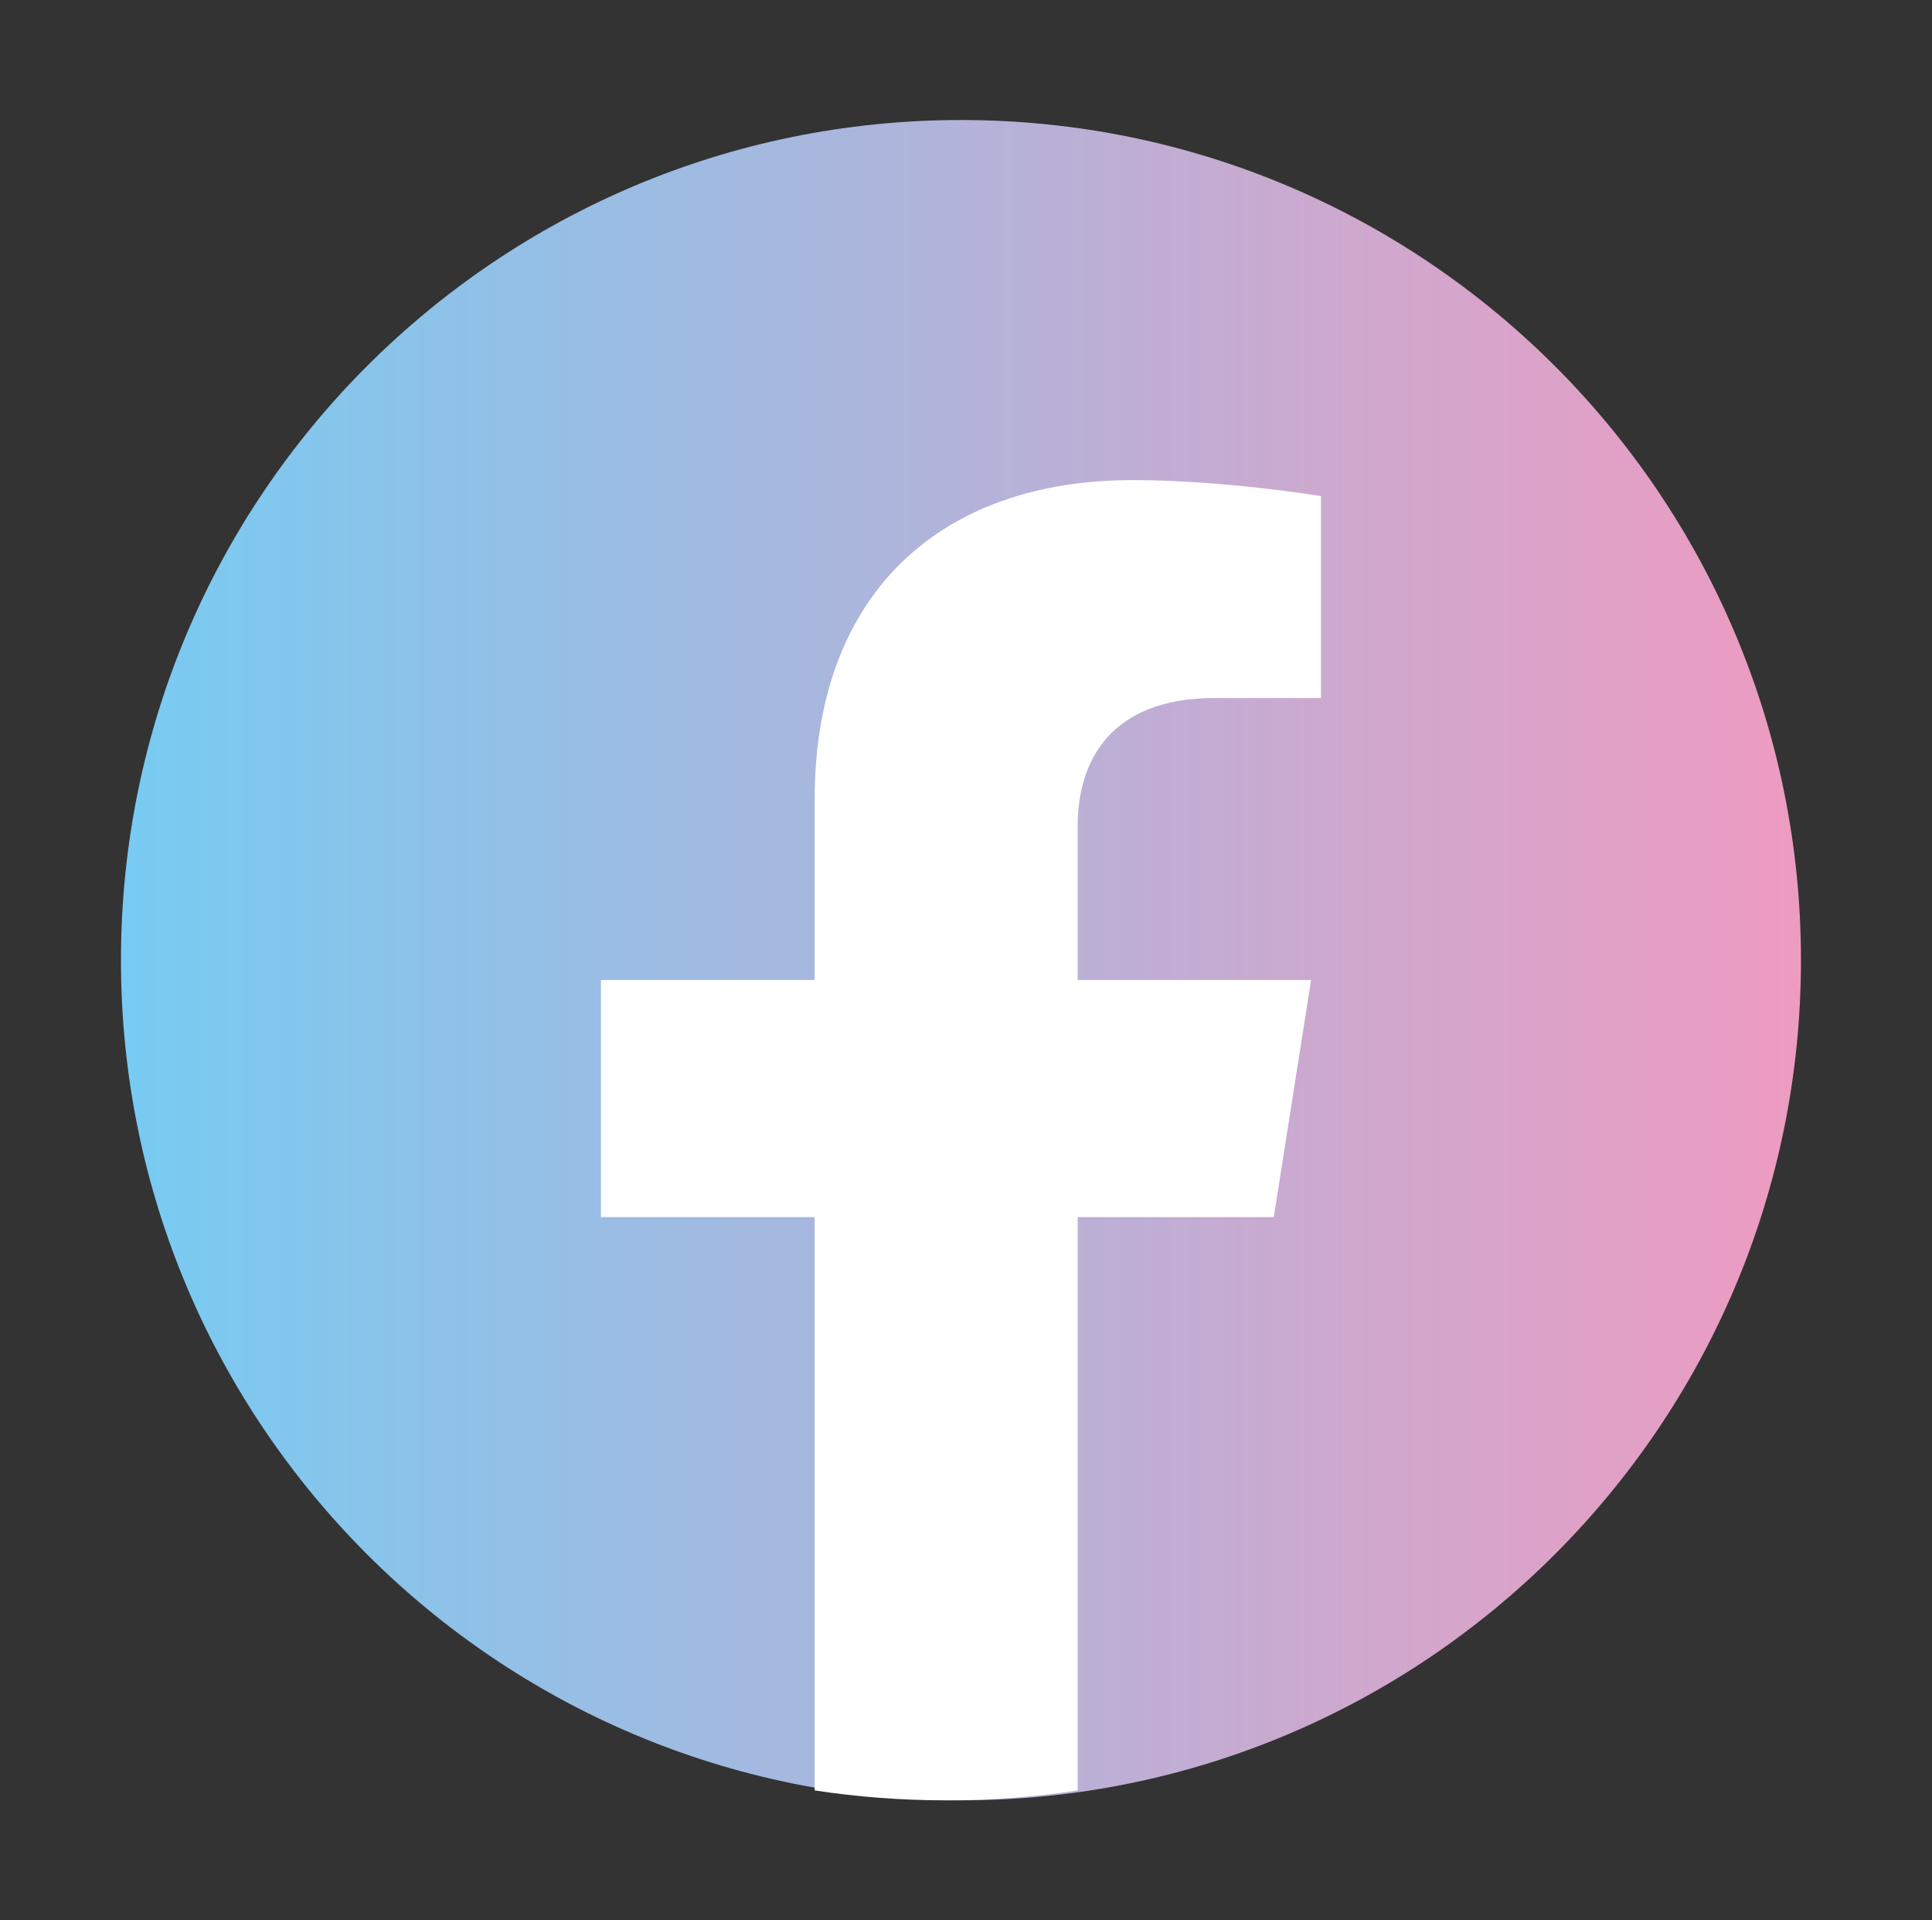
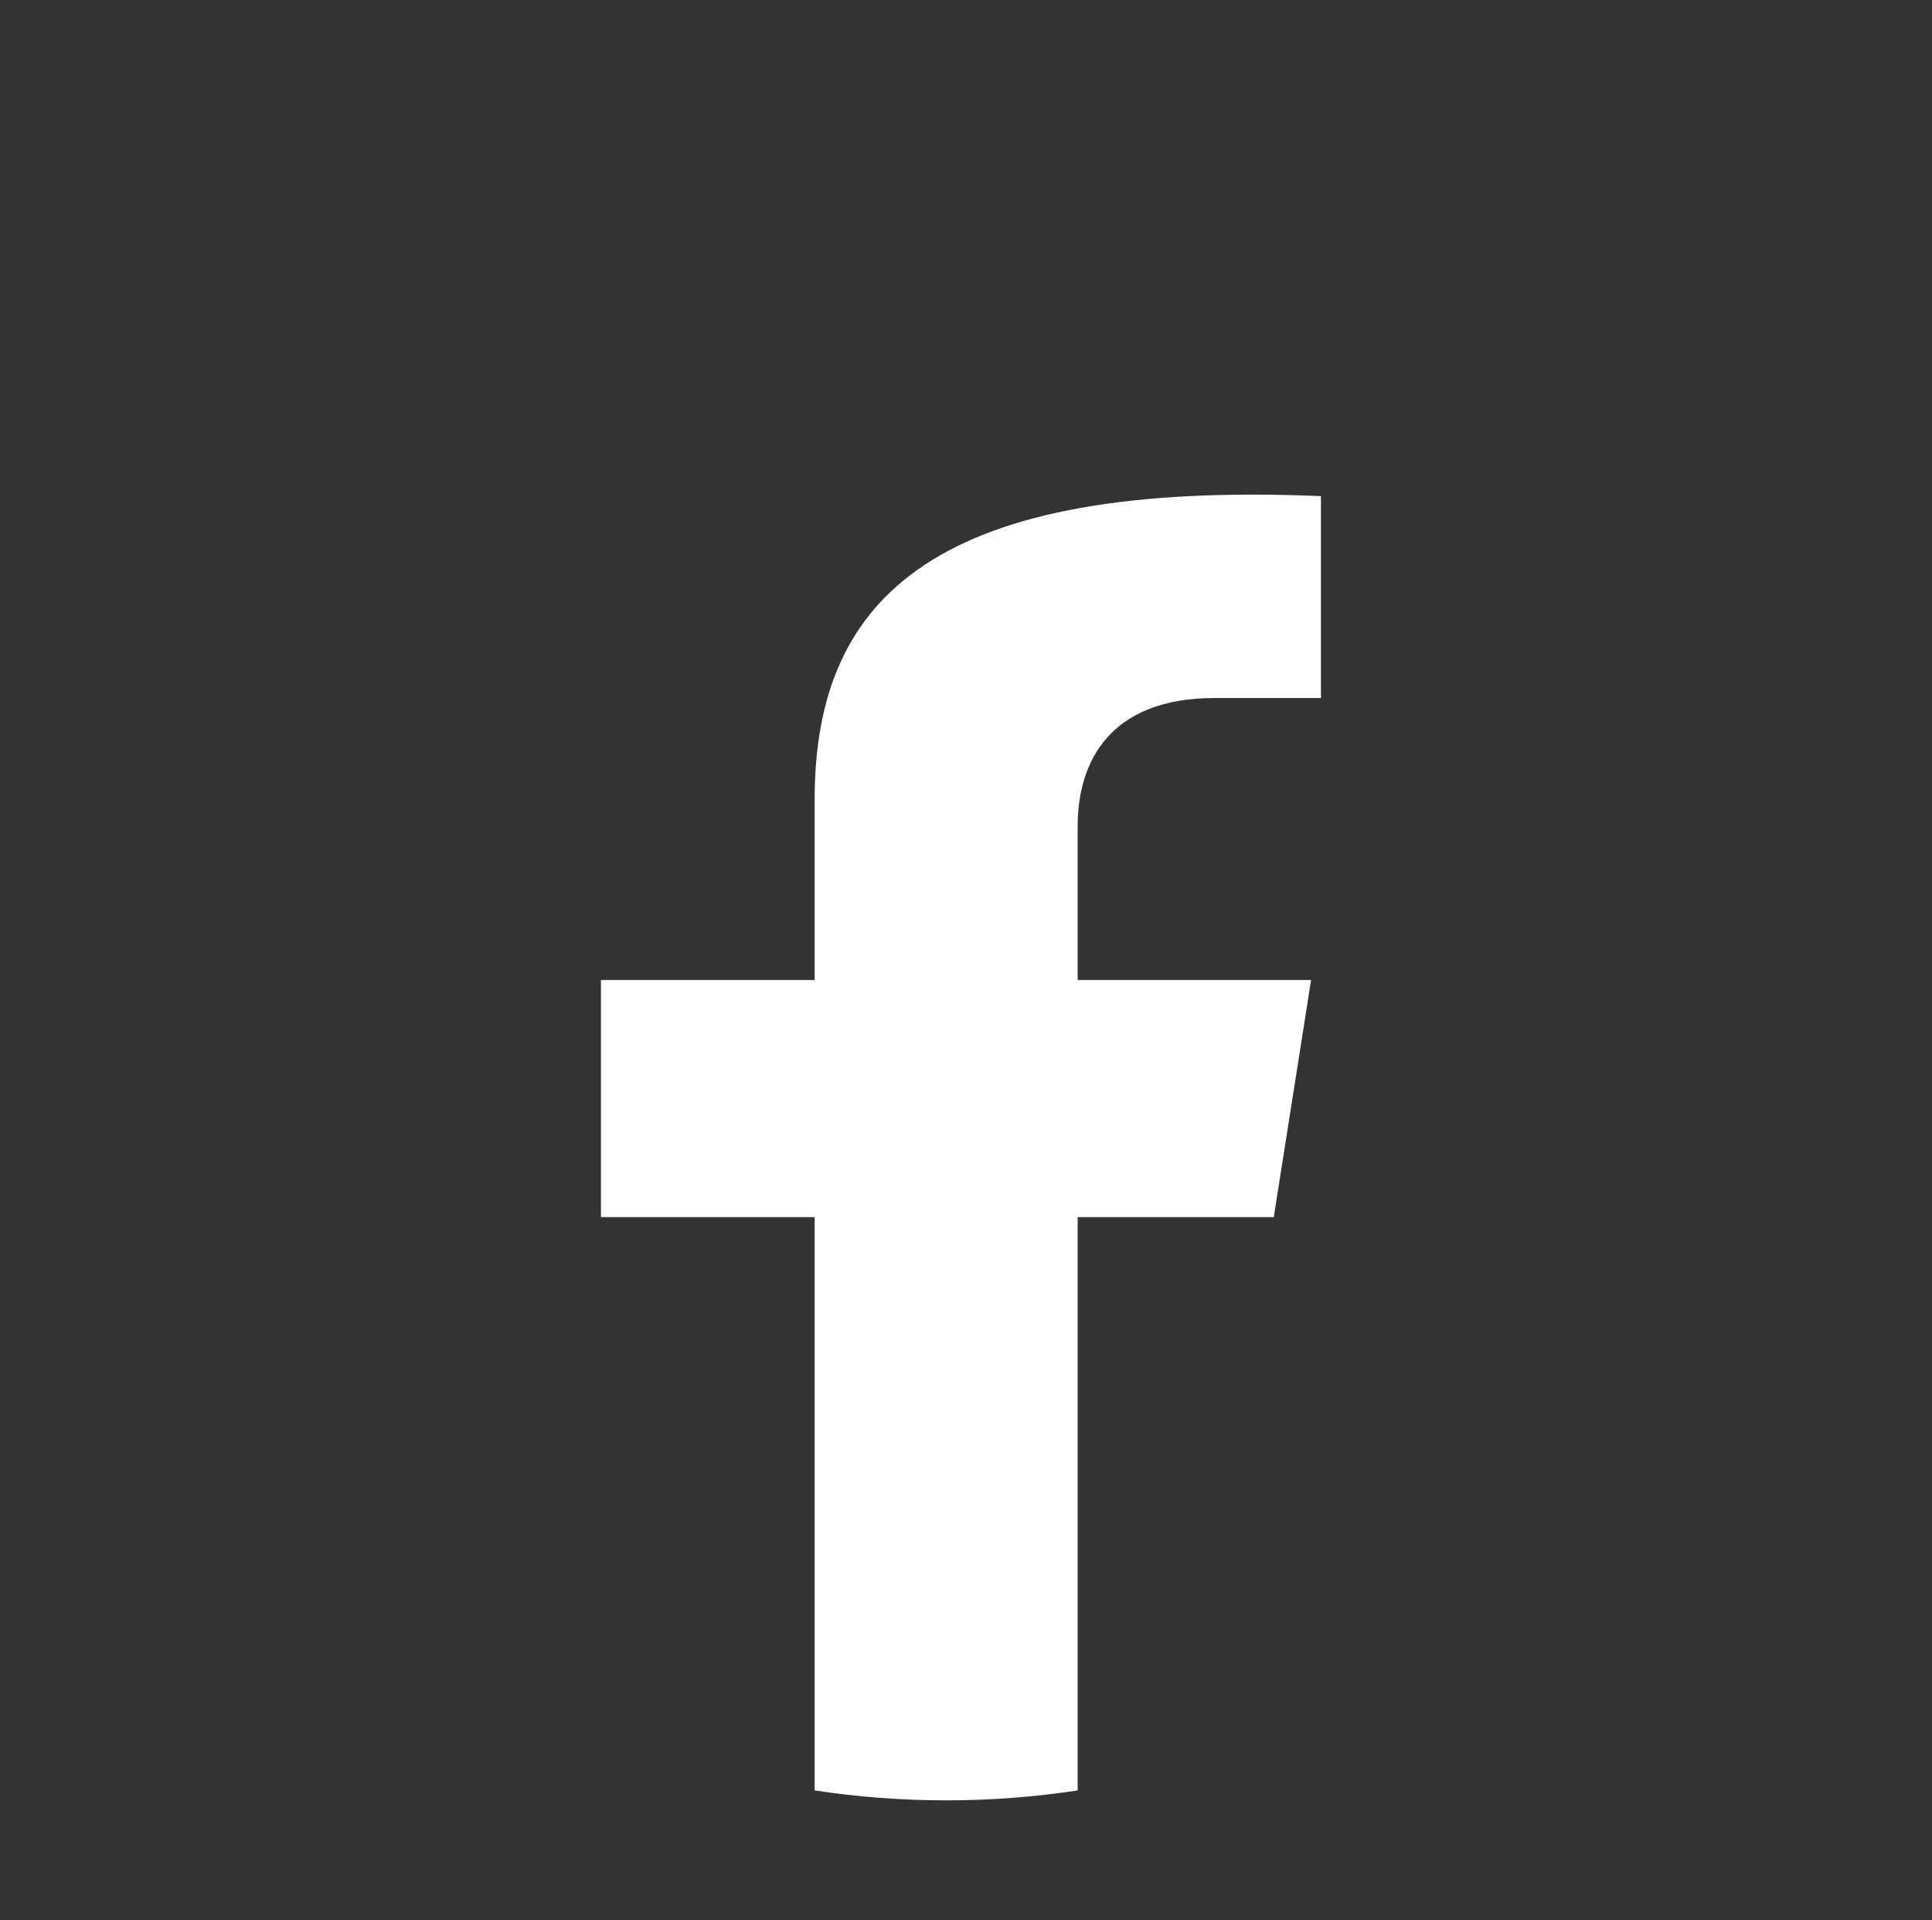
<svg xmlns="http://www.w3.org/2000/svg" width="161" height="160" viewBox="0 0 161 160" fill="none">
  <rect x="0" y="0" width="161" height="160" fill="#333333" stroke="none" />
-   <path d="M80.08 150C118.74 150 150.08 118.66 150.08 80C150.08 41.34 118.74 10 80.08 10C41.42 10 10.08 41.34 10.08 80C10.08 118.66 41.42 150 80.08 150Z" fill="url(#paint0_linear_2001_7)" />
-   <path d="M106.148 101.408L109.257 81.65H89.805V68.835C89.805 63.428 92.518 58.156 101.23 58.156H110.079V41.335C110.079 41.335 102.052 40 94.381 40C78.353 40 67.888 49.465 67.888 66.592V81.65H50.079V101.408H67.888V149.173C71.463 149.72 75.12 150 78.846 150C82.572 150 86.23 149.72 89.805 149.173V101.408H106.148Z" fill="white" />
+   <path d="M106.148 101.408L109.257 81.65H89.805V68.835C89.805 63.428 92.518 58.156 101.23 58.156H110.079V41.335C78.353 40 67.888 49.465 67.888 66.592V81.65H50.079V101.408H67.888V149.173C71.463 149.72 75.12 150 78.846 150C82.572 150 86.23 149.72 89.805 149.173V101.408H106.148Z" fill="white" />
  <defs>
    <linearGradient id="paint0_linear_2001_7" x1="10.082" y1="80" x2="150.076" y2="80" gradientUnits="userSpaceOnUse">
      <stop stop-color="#77CBF2" />
      <stop offset="1" stop-color="#EE9BC1" />
    </linearGradient>
  </defs>
</svg>